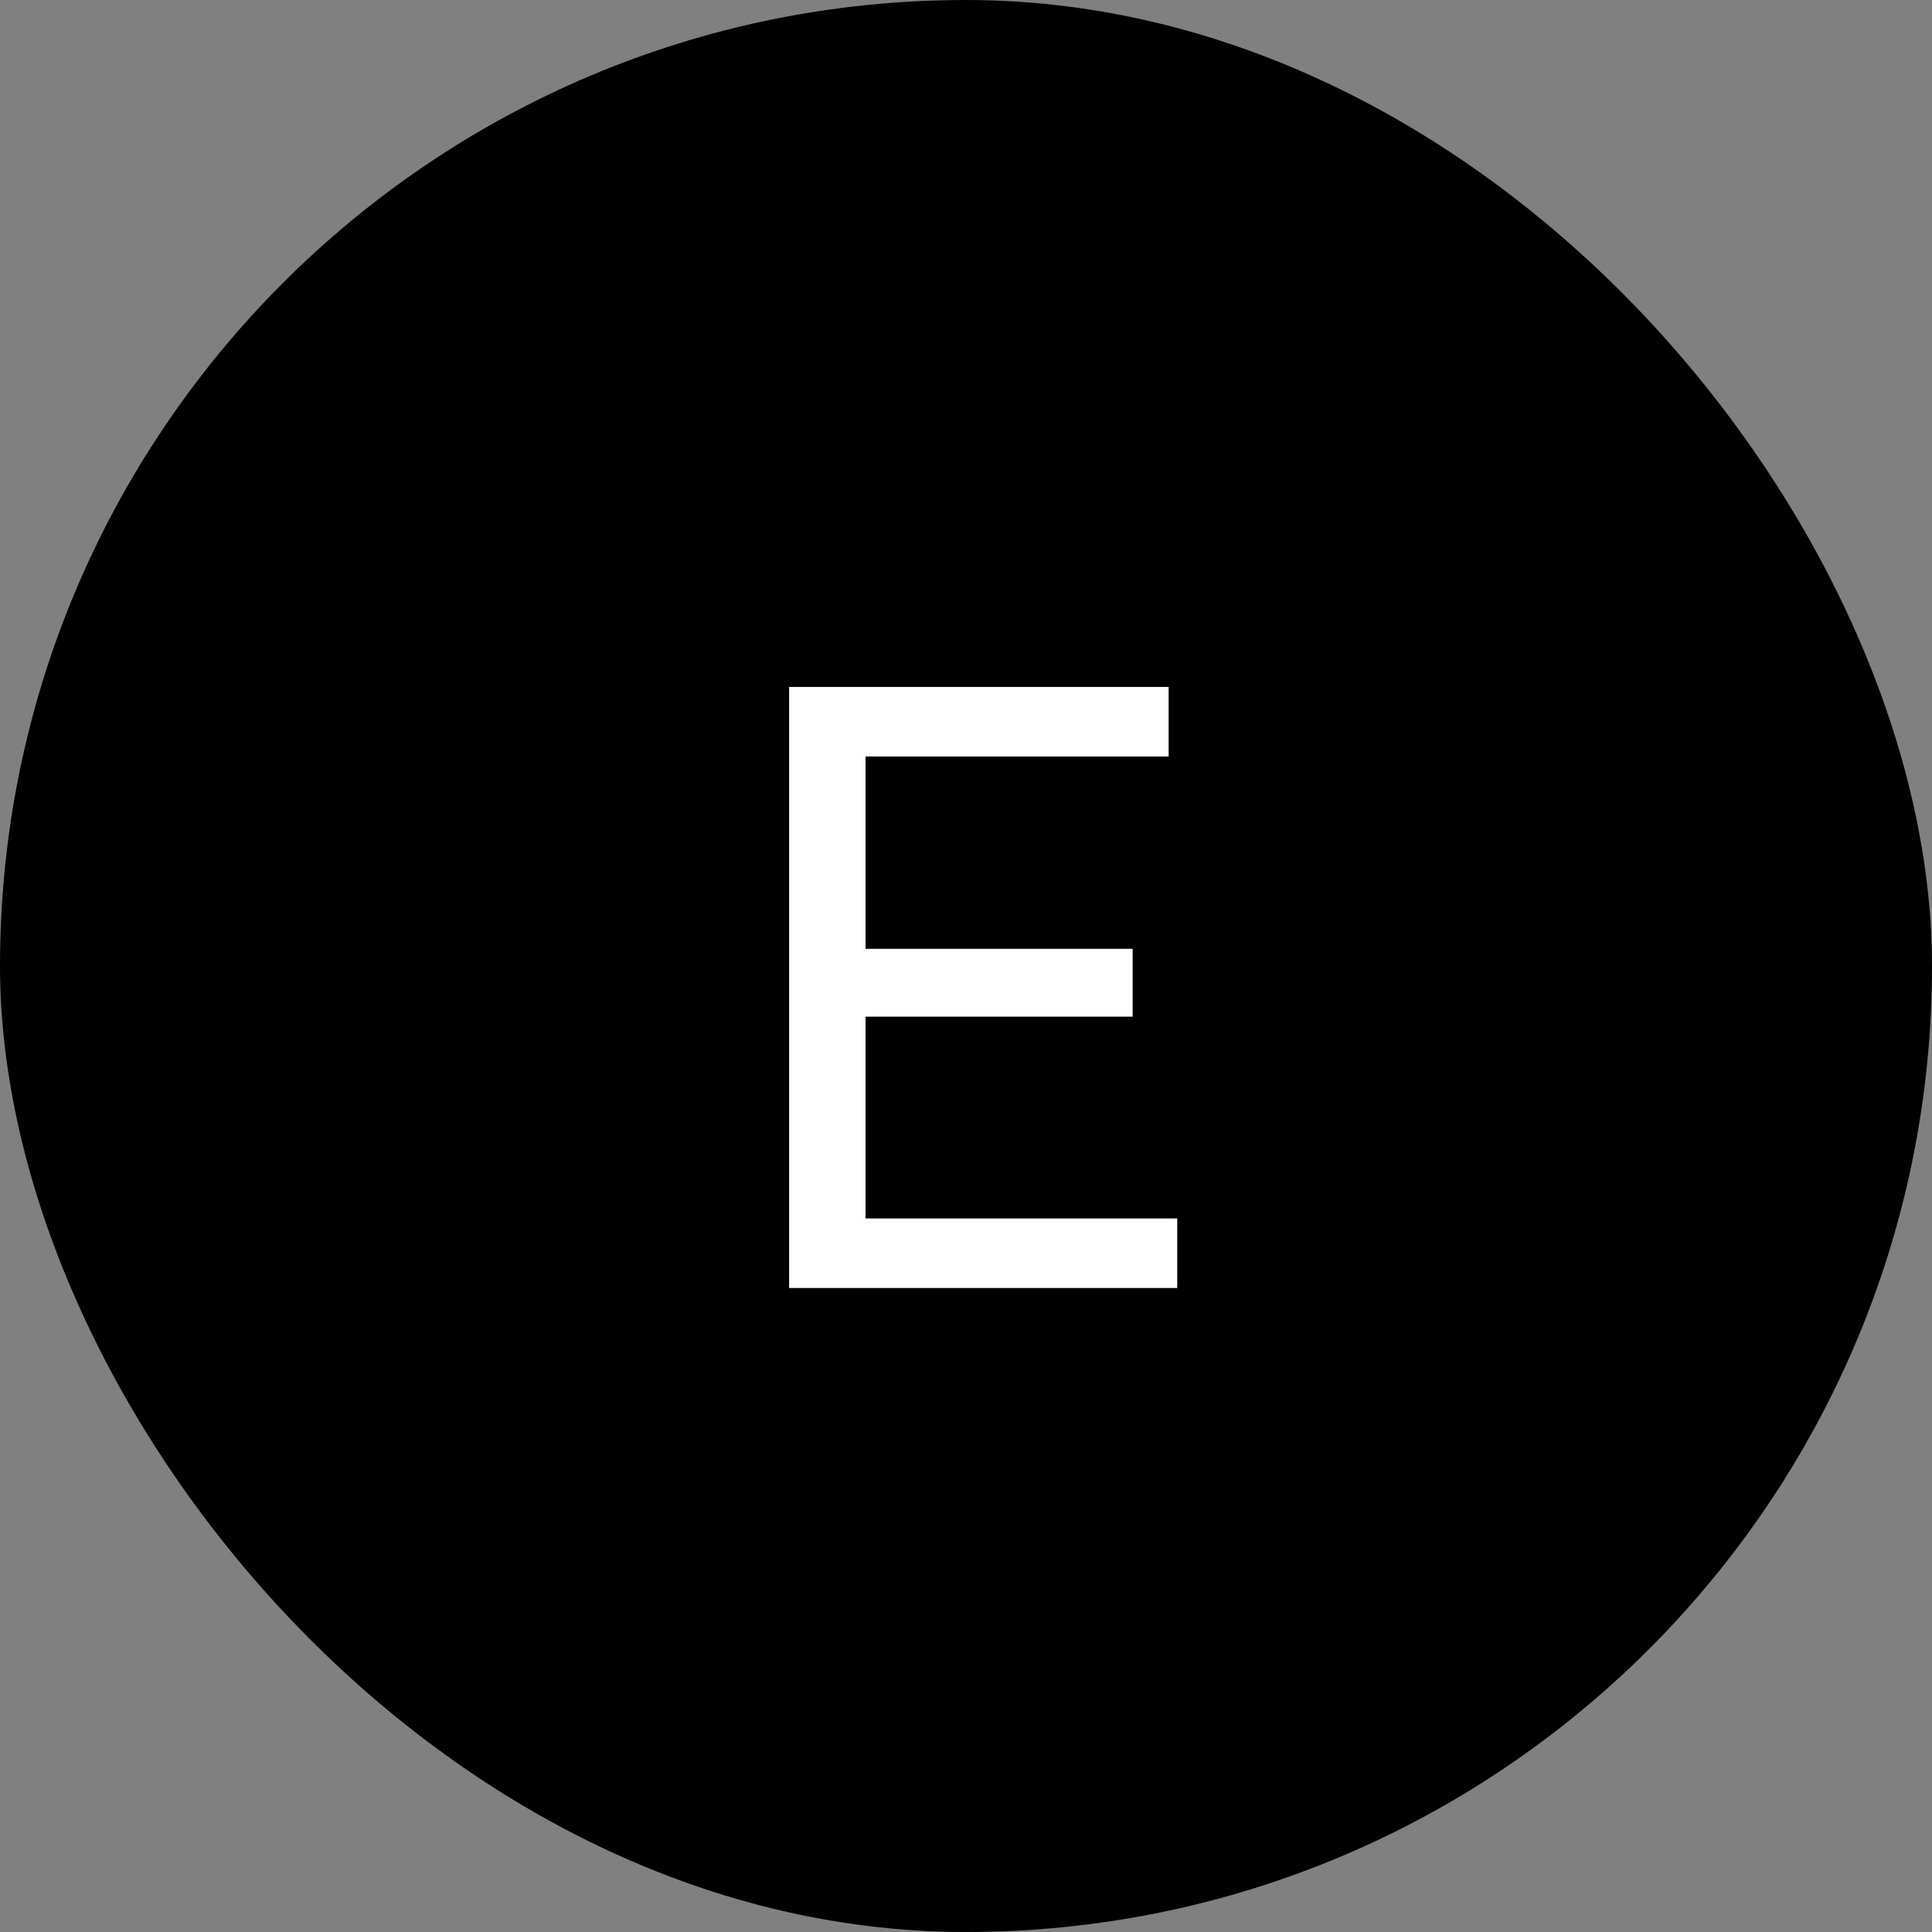
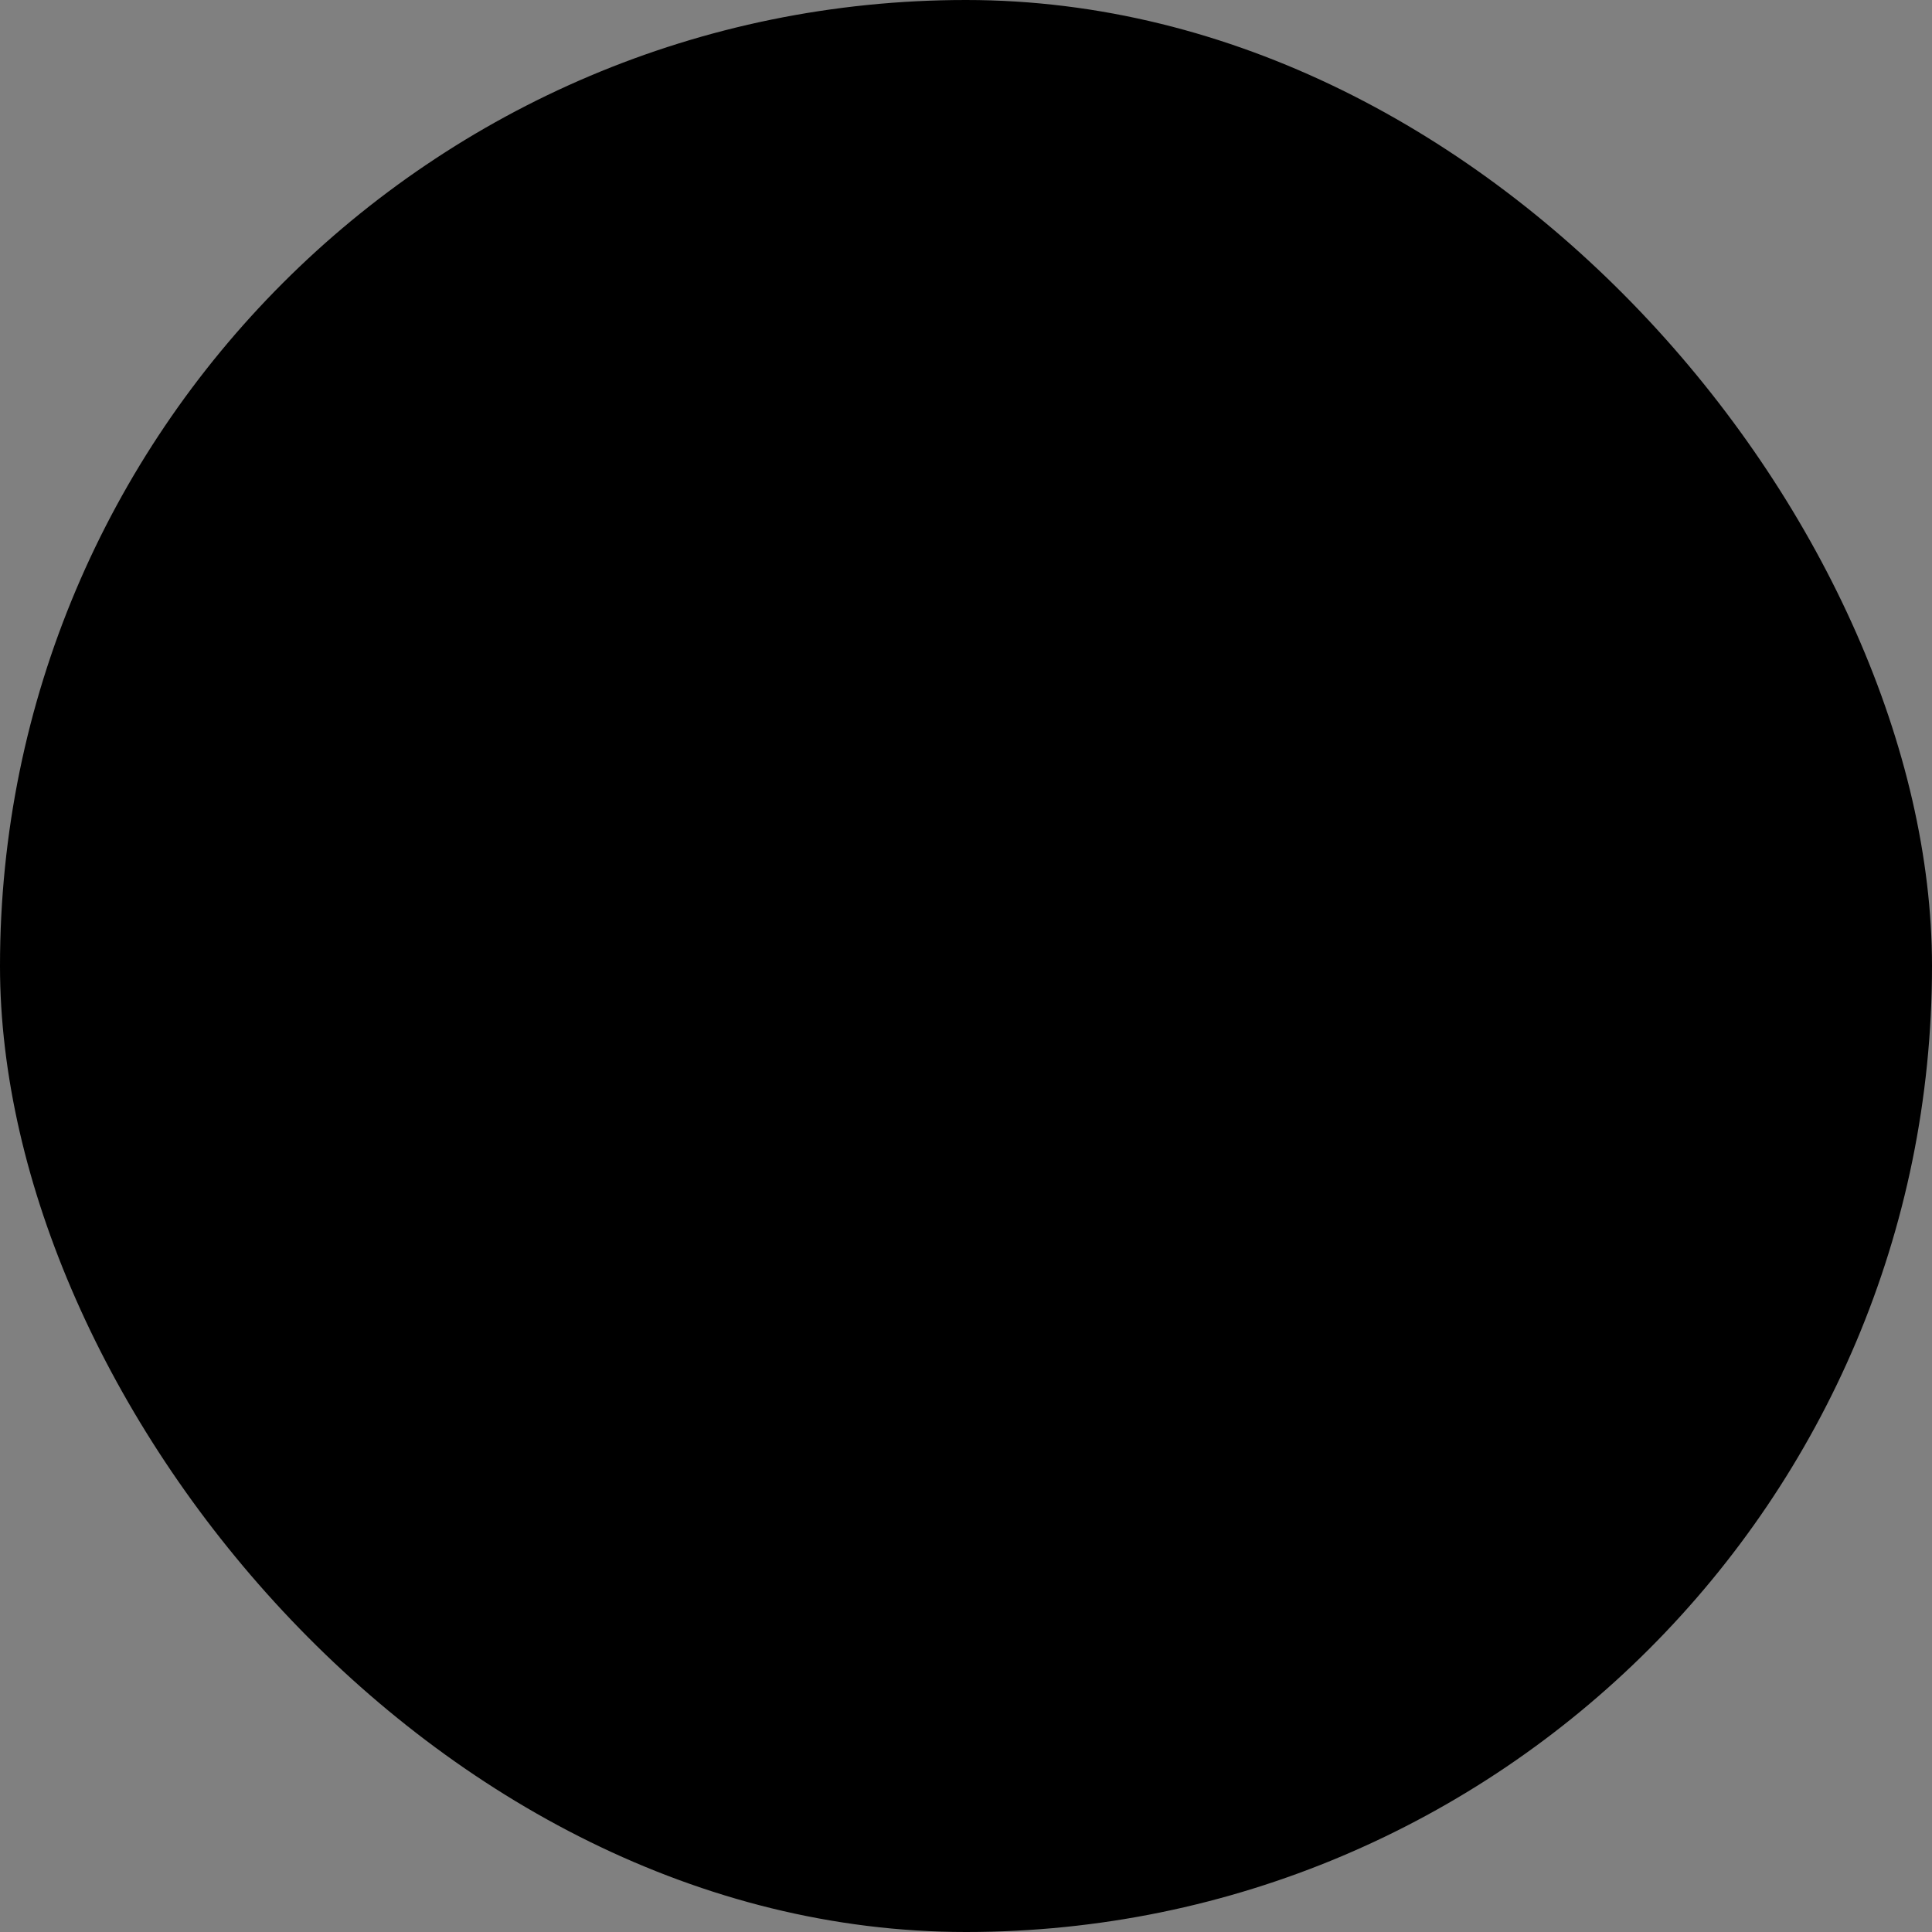
<svg xmlns="http://www.w3.org/2000/svg" width="36" height="36" viewBox="0 0 36 36" fill="none">
  <rect x="0" y="0" width="36" height="36" fill="#808080" stroke="none" />
  <rect width="36" height="36" rx="18" fill="black" />
-   <path d="M16.128 22.704H21.936V24H14.704V12.8H21.776V14.096H16.128V17.68H21.105V18.944H16.128V22.704Z" fill="white" />
</svg>